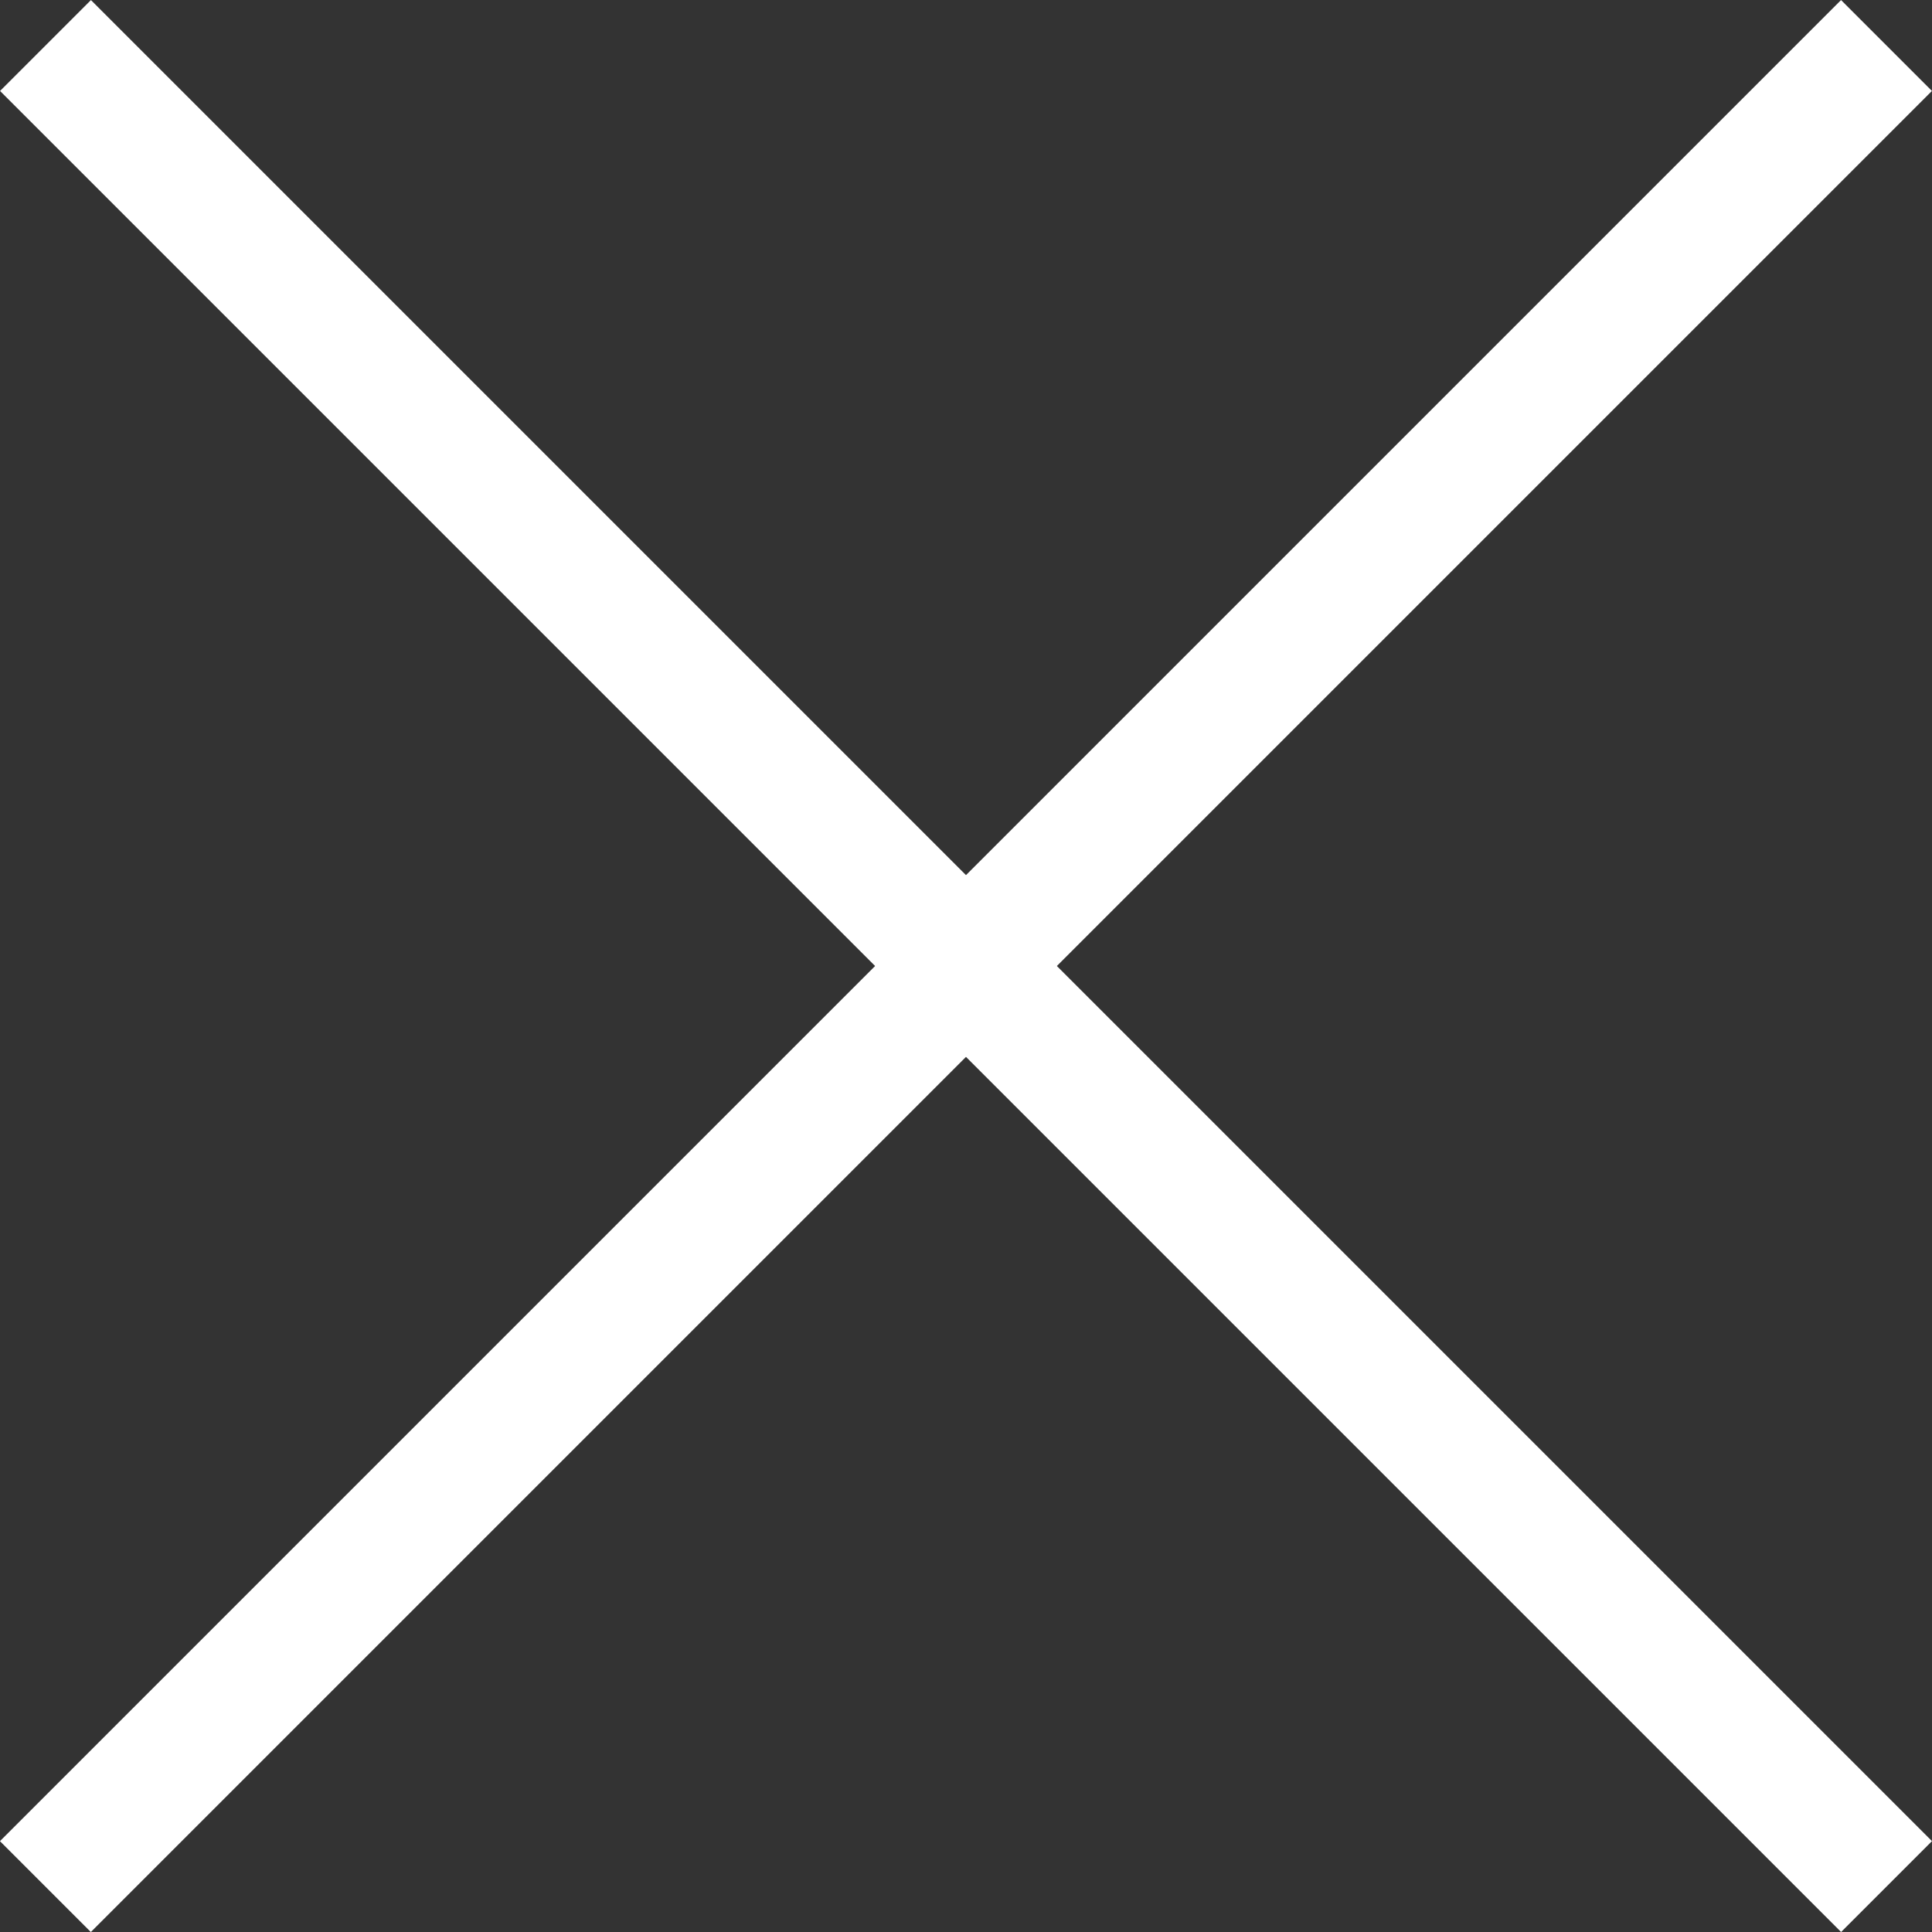
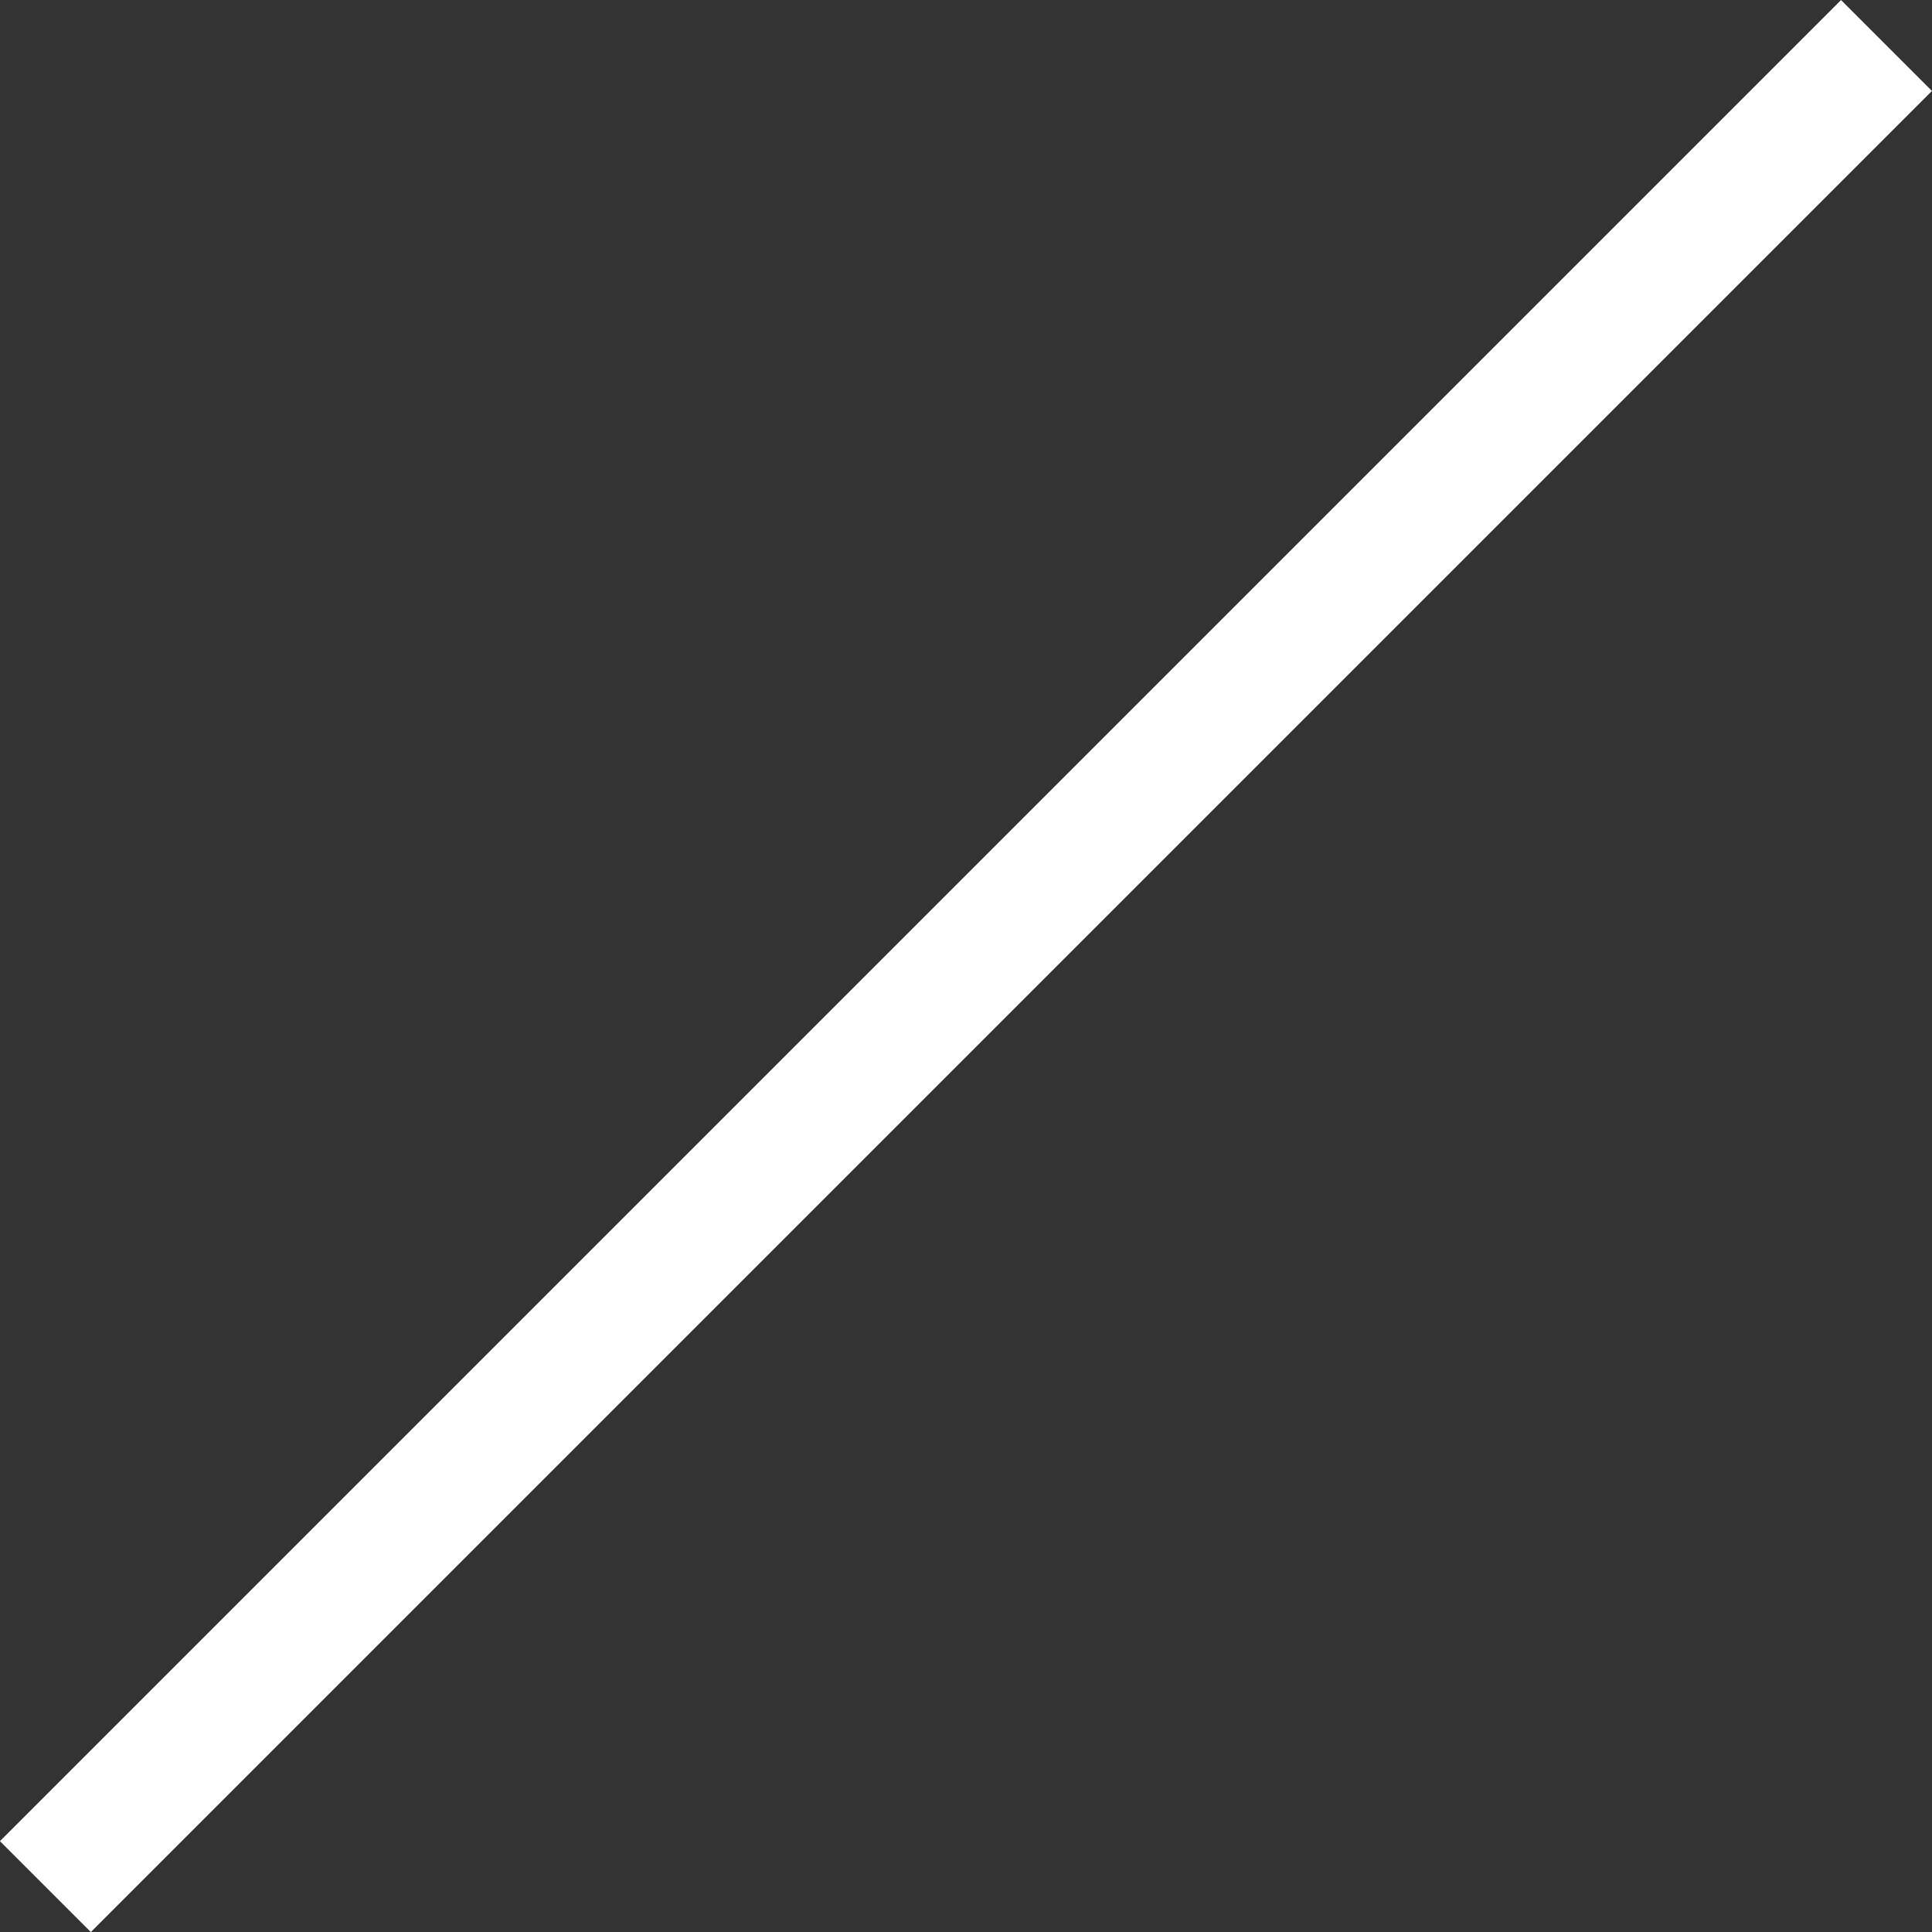
<svg xmlns="http://www.w3.org/2000/svg" width="22.547" height="22.547" viewBox="0 0 22.547 22.547">
  <rect x="0" y="0" width="22.547" height="22.547" fill="#333333" stroke="none" />
  <g id="Group_45" data-name="Group 45" transform="translate(-330.534 -19.469)">
-     <path id="Path_37" data-name="Path 37" d="M87.615,7438.912H118" transform="translate(5529.217 -5302.058) rotate(45)" fill="none" stroke="#fff" stroke-width="1.5" />
    <path id="Path_39" data-name="Path 39" d="M0,0H30.386" transform="translate(352.55 20) rotate(135)" fill="none" stroke="#fff" stroke-width="1.5" />
  </g>
</svg>